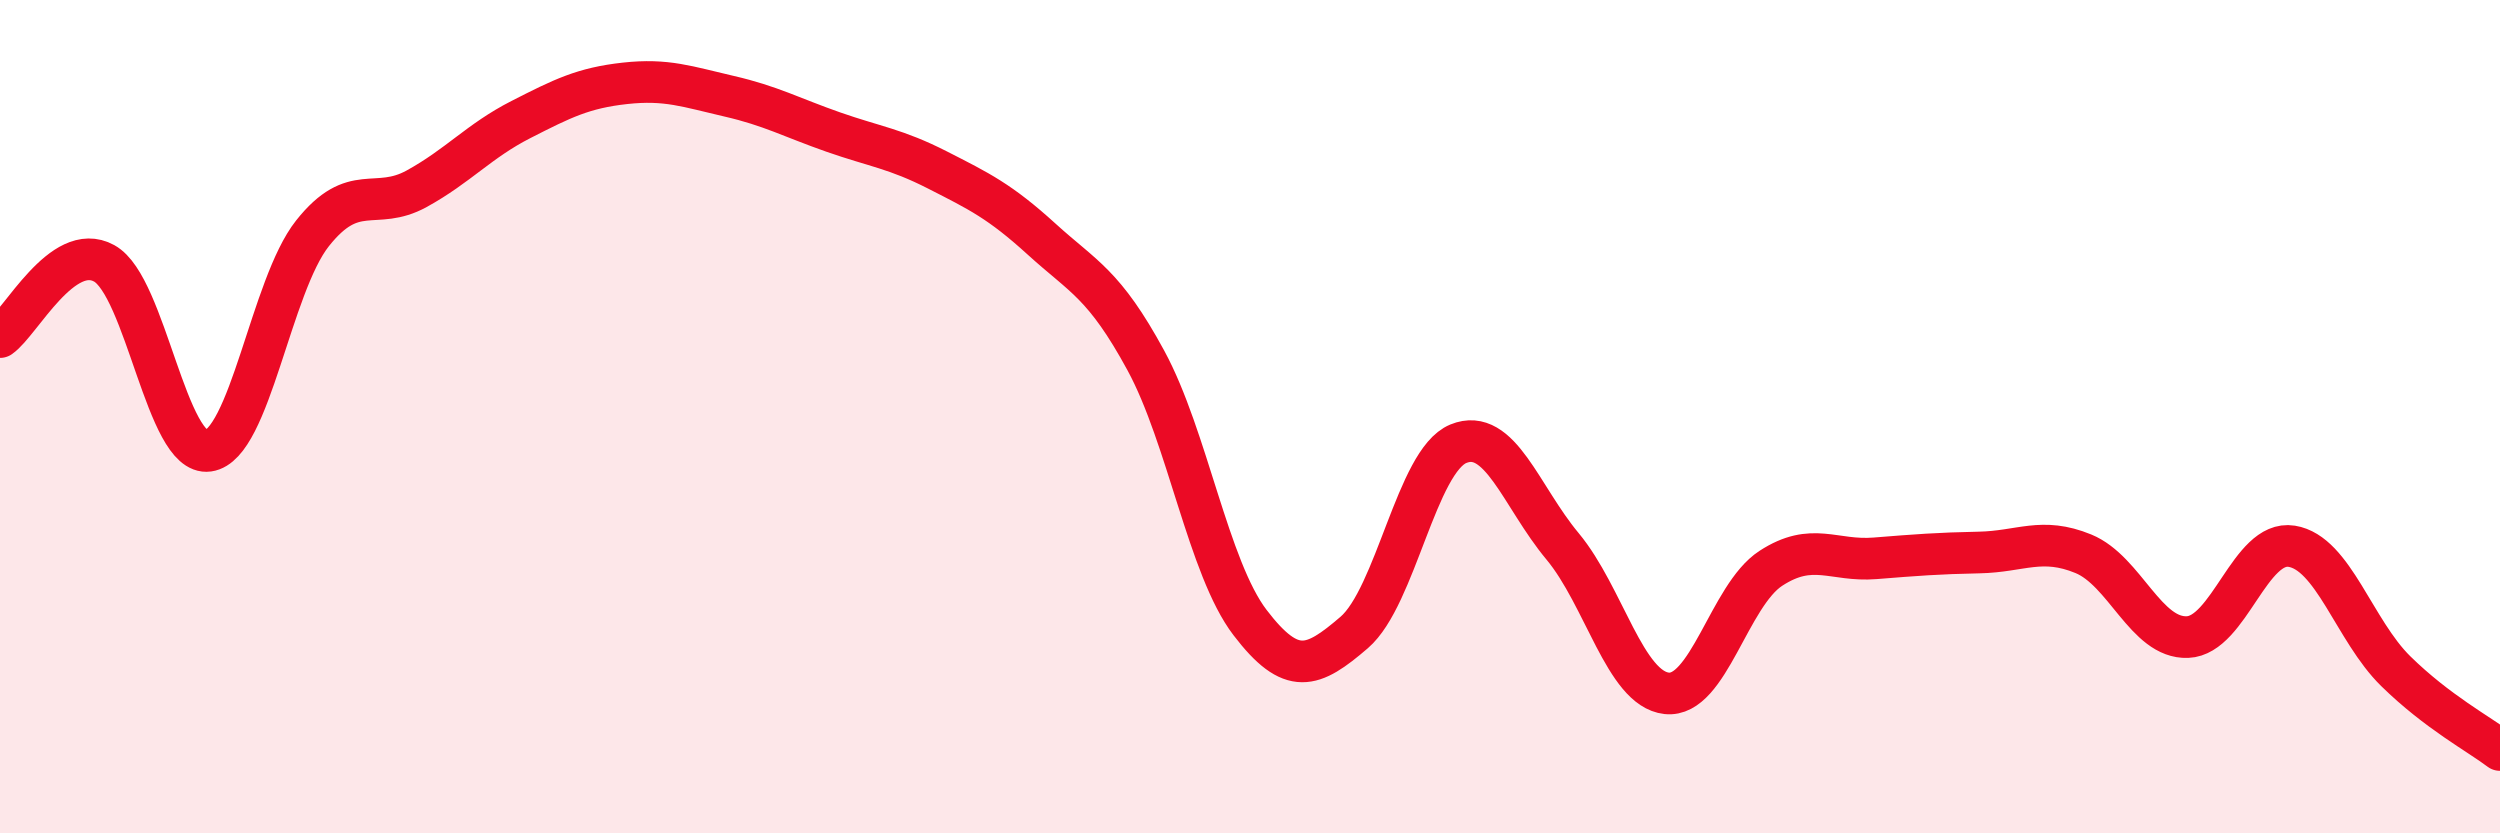
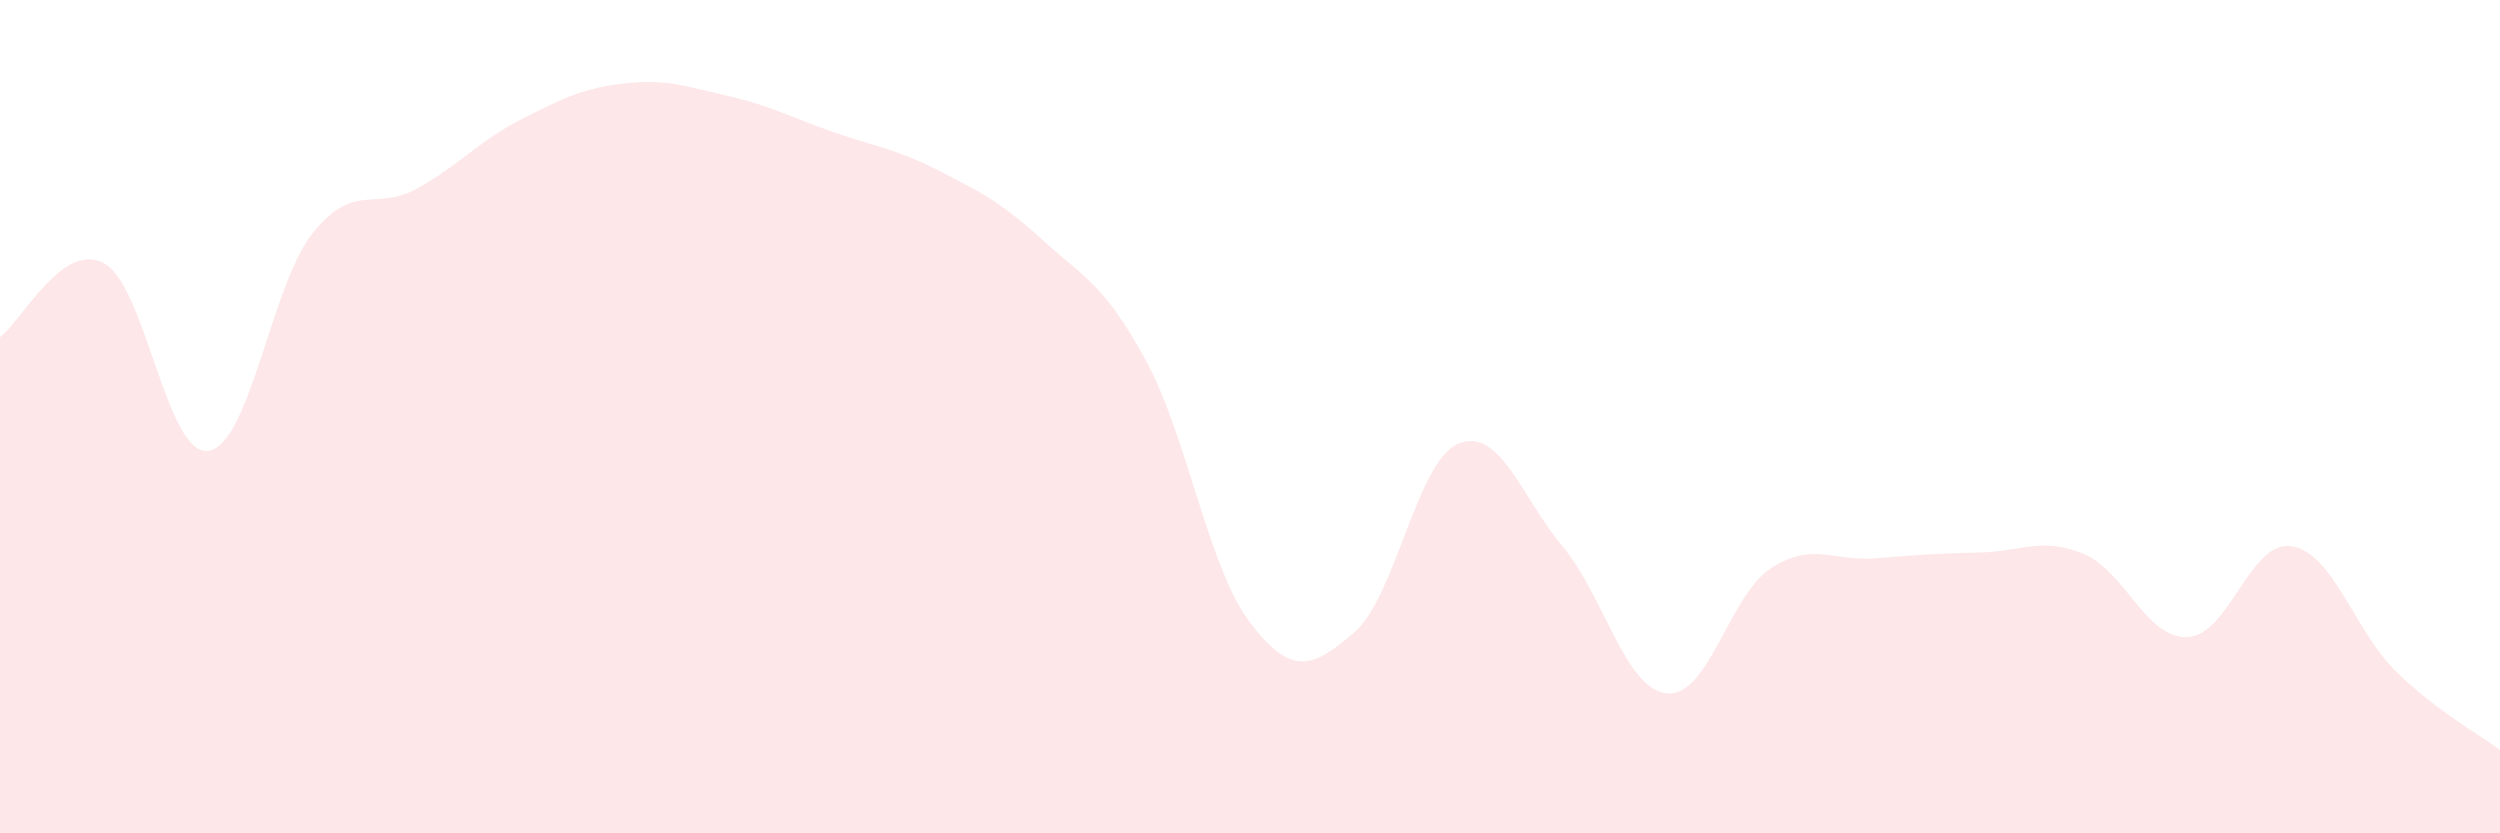
<svg xmlns="http://www.w3.org/2000/svg" width="60" height="20" viewBox="0 0 60 20">
  <path d="M 0,8.09 C 0.5,7.74 1.5,5.77 2.5,6.32 C 3.5,6.87 4,10.96 5,10.82 C 6,10.68 6.5,6.86 7.5,5.6 C 8.5,4.34 9,5.08 10,4.53 C 11,3.98 11.5,3.38 12.5,2.87 C 13.5,2.36 14,2.11 15,2 C 16,1.89 16.5,2.08 17.5,2.31 C 18.5,2.54 19,2.82 20,3.17 C 21,3.52 21.5,3.57 22.5,4.08 C 23.5,4.59 24,4.83 25,5.74 C 26,6.65 26.5,6.81 27.5,8.65 C 28.5,10.49 29,13.63 30,14.94 C 31,16.25 31.5,16.04 32.5,15.18 C 33.5,14.32 34,11.06 35,10.65 C 36,10.24 36.5,11.91 37.5,13.11 C 38.5,14.31 39,16.53 40,16.64 C 41,16.75 41.5,14.29 42.5,13.64 C 43.5,12.99 44,13.48 45,13.4 C 46,13.32 46.5,13.28 47.5,13.26 C 48.5,13.24 49,12.88 50,13.29 C 51,13.7 51.5,15.33 52.5,15.29 C 53.5,15.25 54,12.95 55,13.11 C 56,13.27 56.5,15.13 57.5,16.11 C 58.5,17.09 59.5,17.62 60,18L60 20L0 20Z" fill="#EB0A25" opacity="0.1" stroke-linecap="round" stroke-linejoin="round" />
-   <path d="M 0,8.09 C 0.5,7.74 1.5,5.77 2.5,6.32 C 3.5,6.87 4,10.96 5,10.82 C 6,10.68 6.5,6.86 7.5,5.6 C 8.5,4.34 9,5.08 10,4.53 C 11,3.98 11.5,3.38 12.5,2.87 C 13.5,2.36 14,2.11 15,2 C 16,1.89 16.5,2.08 17.5,2.31 C 18.5,2.54 19,2.82 20,3.17 C 21,3.52 21.5,3.57 22.5,4.08 C 23.5,4.59 24,4.83 25,5.74 C 26,6.65 26.5,6.81 27.5,8.65 C 28.5,10.49 29,13.63 30,14.94 C 31,16.25 31.5,16.04 32.5,15.18 C 33.5,14.32 34,11.06 35,10.65 C 36,10.24 36.5,11.91 37.5,13.11 C 38.5,14.31 39,16.53 40,16.64 C 41,16.75 41.5,14.29 42.5,13.64 C 43.5,12.99 44,13.48 45,13.4 C 46,13.32 46.5,13.28 47.5,13.26 C 48.5,13.24 49,12.88 50,13.29 C 51,13.7 51.5,15.33 52.5,15.29 C 53.5,15.25 54,12.95 55,13.11 C 56,13.27 56.5,15.13 57.5,16.11 C 58.5,17.09 59.5,17.62 60,18" stroke="#EB0A25" stroke-width="1" fill="none" stroke-linecap="round" stroke-linejoin="round" />
</svg>